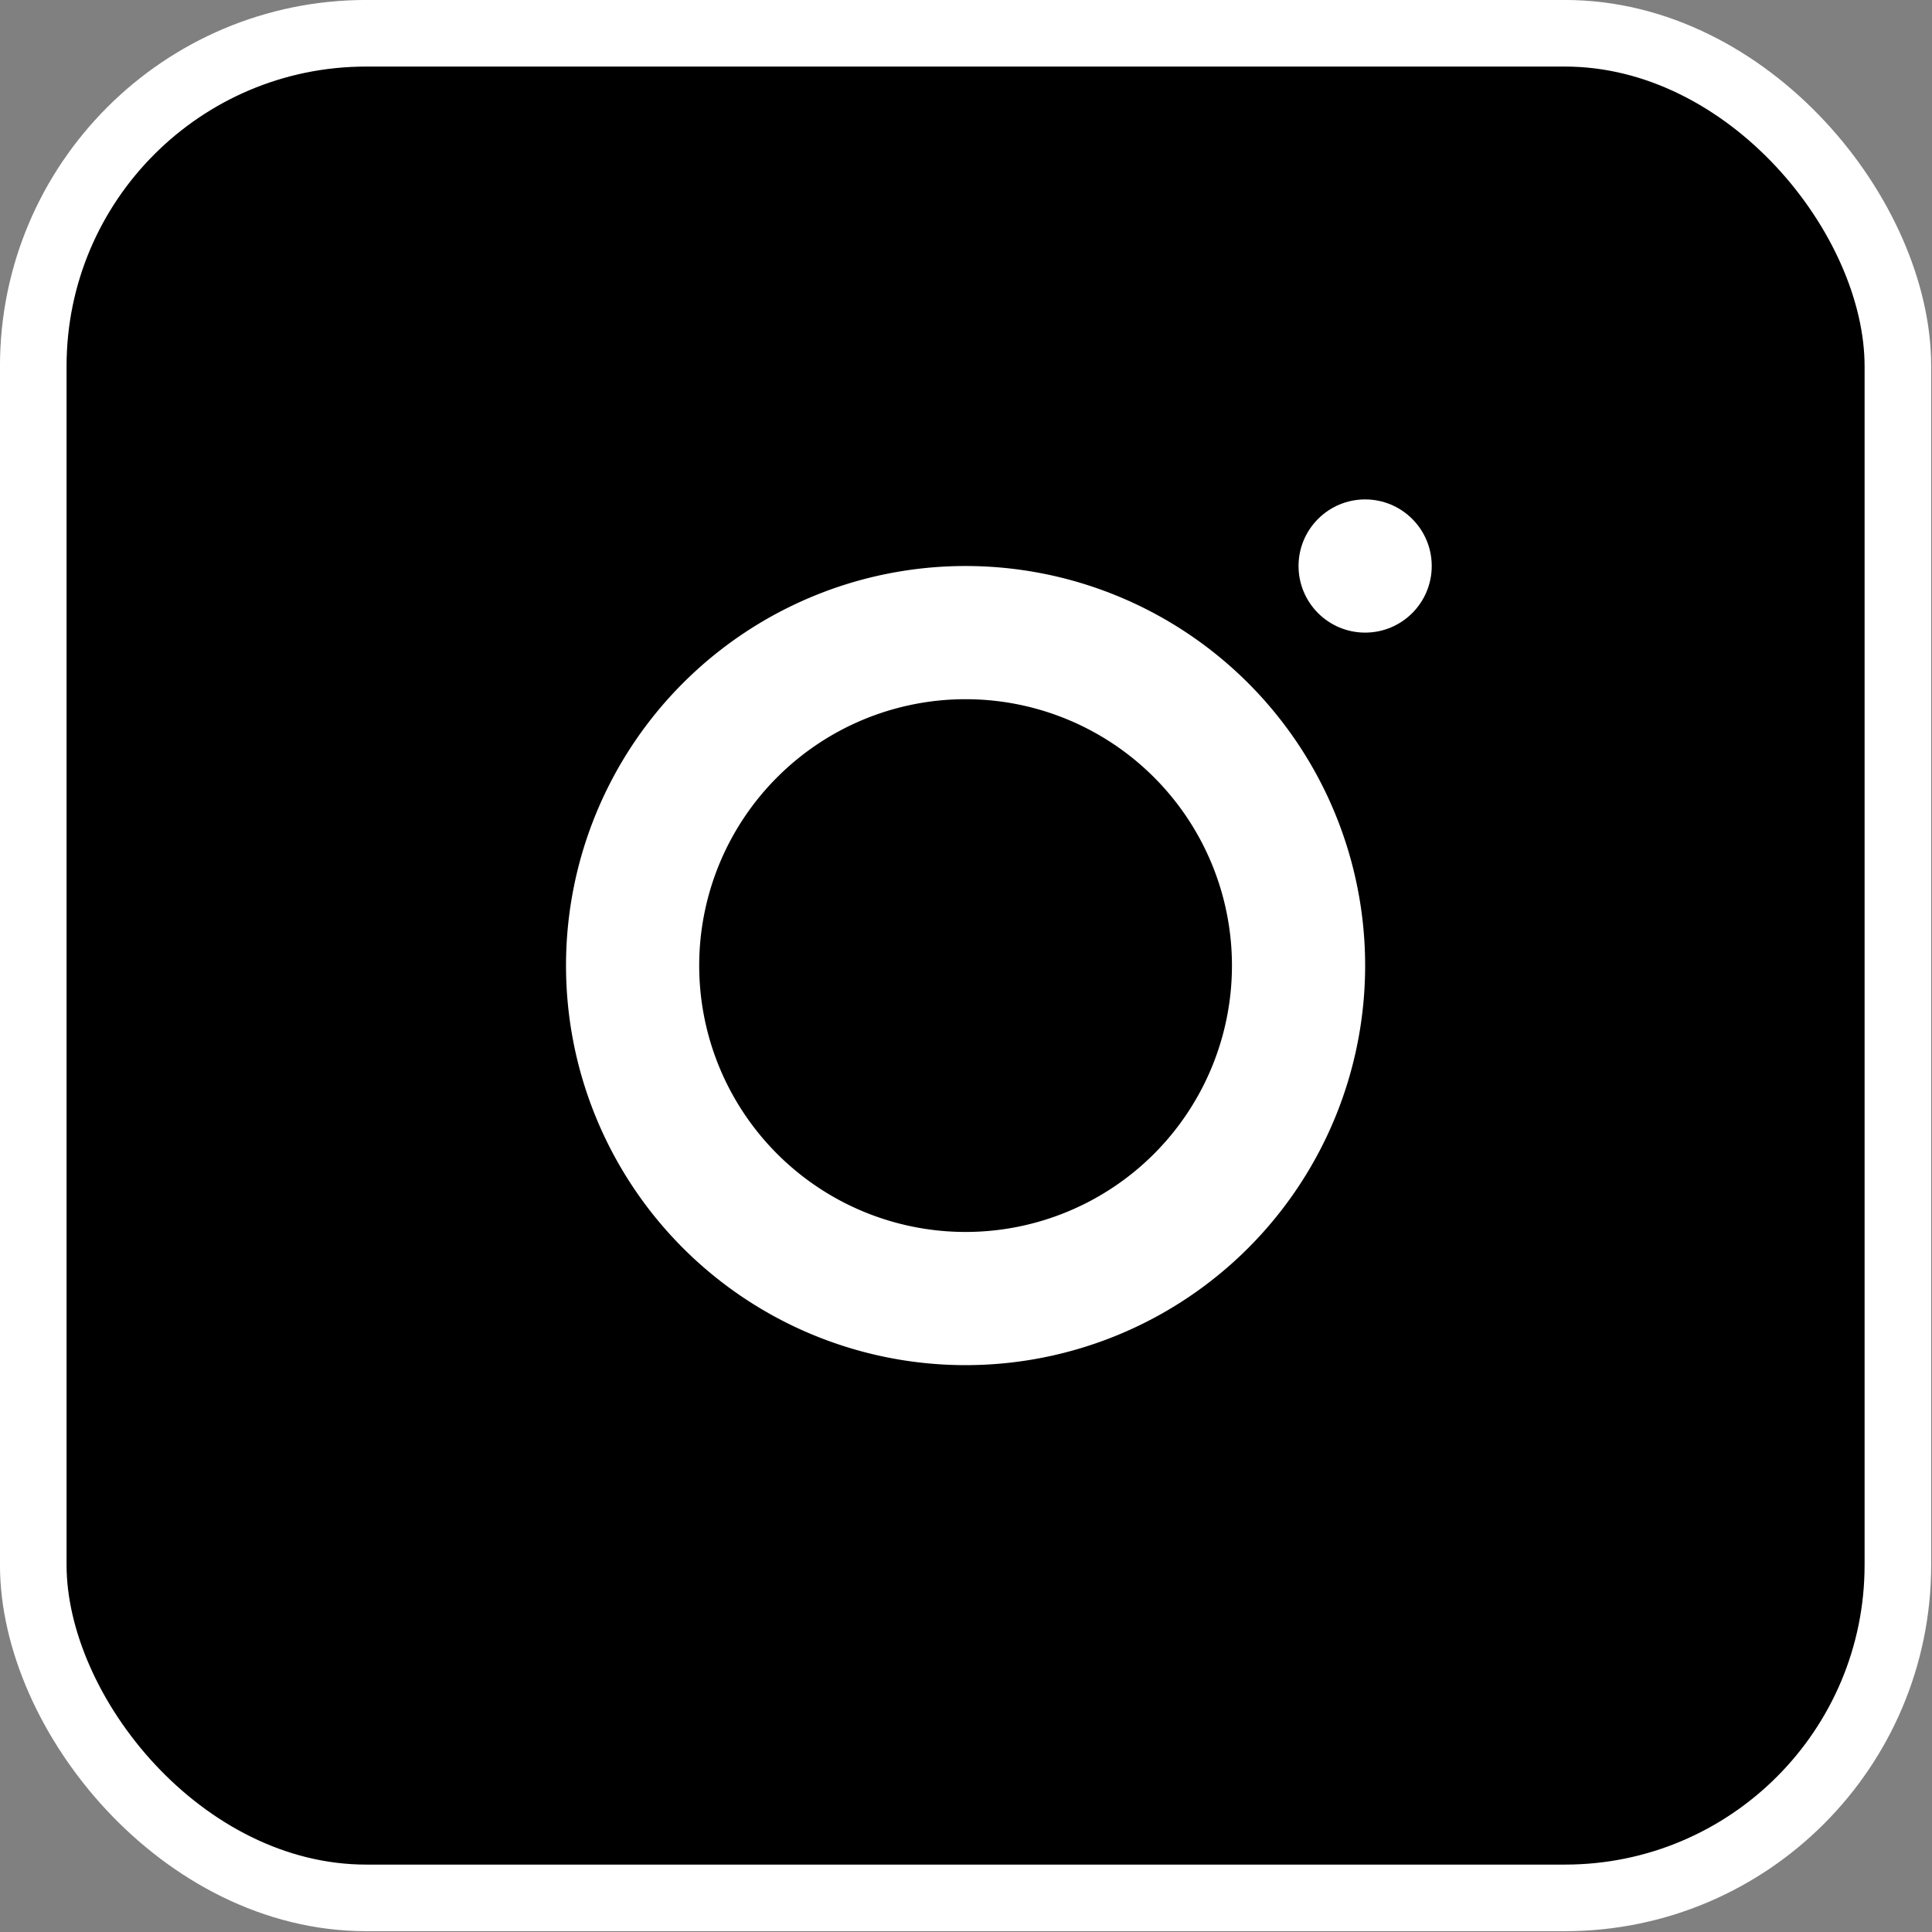
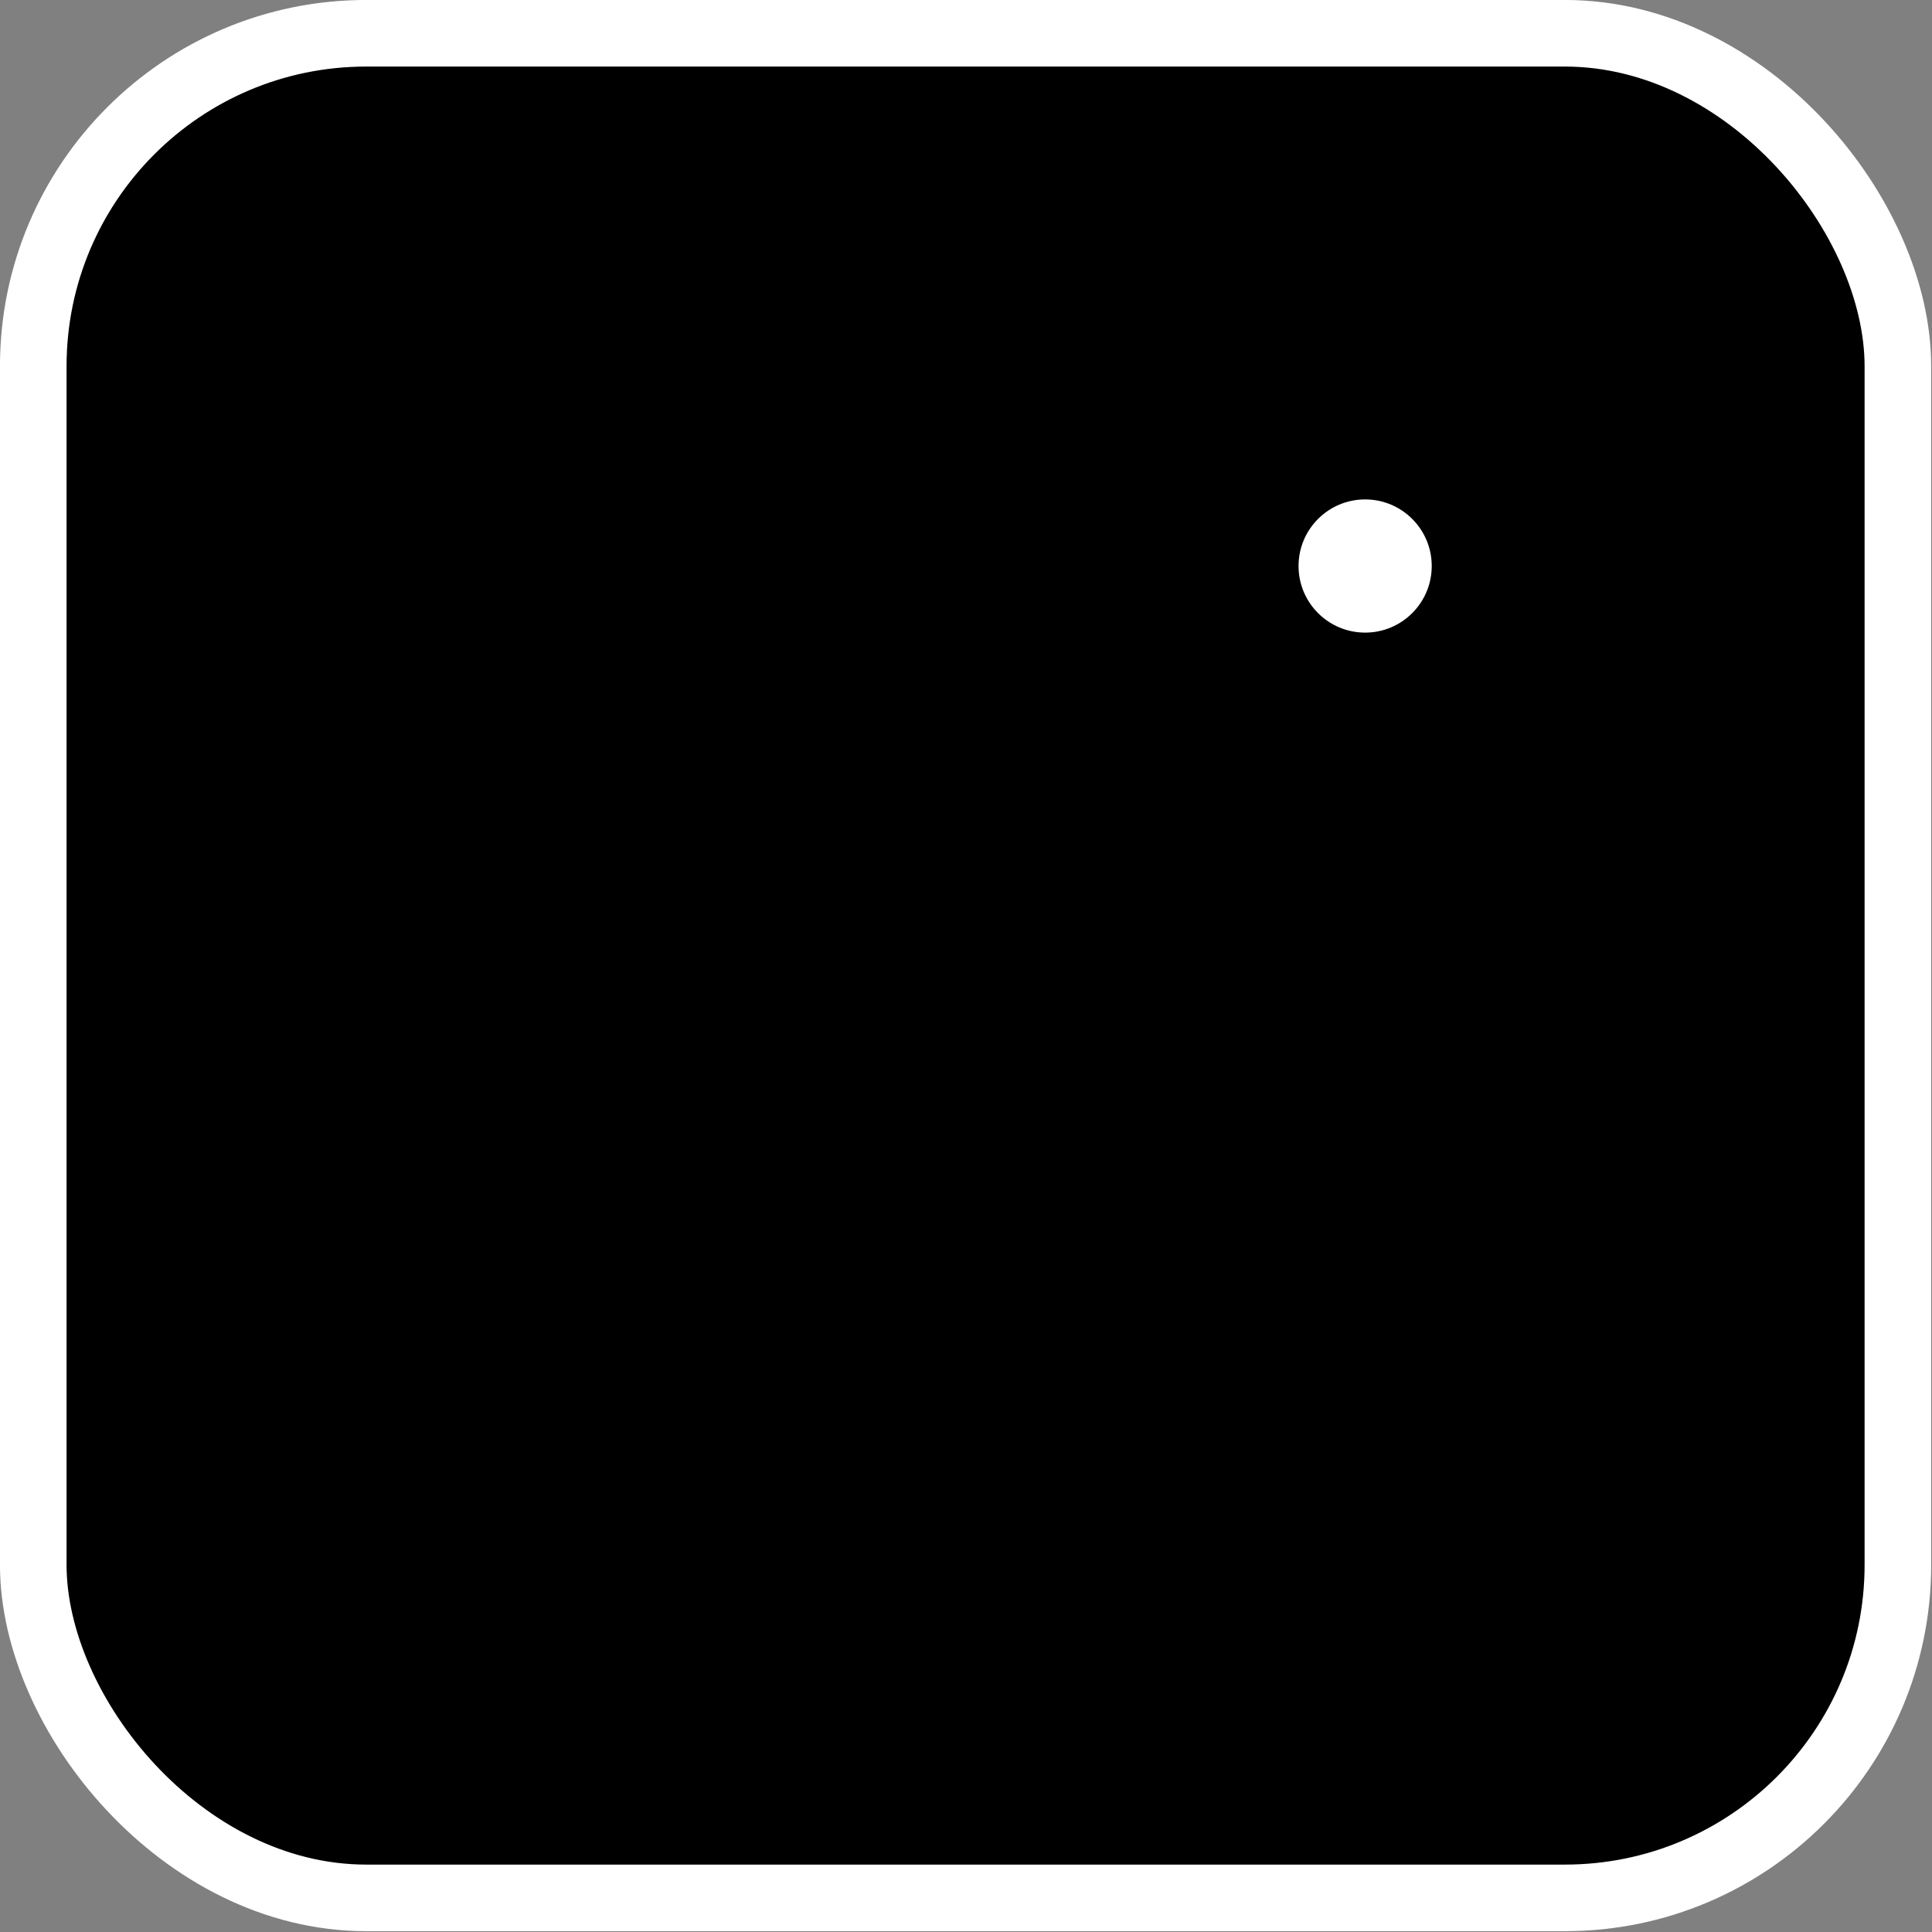
<svg xmlns="http://www.w3.org/2000/svg" width="64mm" height="64mm" viewBox="0 0 64 64" version="1.1" id="svg1">
  <rect x="0" y="0" width="64" height="64" fill="#808080" stroke="none" />
  <defs id="defs1" />
  <g id="layer1">
    <g transform="matrix(1.103,0,0,1.103,-3.31,-3.31)" id="g6" style="display:inline">
      <rect x="4" y="4" width="56" height="56" rx="10" stroke="#ffffff" stroke-width="2" id="rect6" />
-       <path d="m 32,20 a 12,12 0 1 0 0,24 12,12 0 0 0 0,-24 z m 0,4 a 8,8 0 1 1 0,16 8,8 0 0 1 0,-16 z" fill="#ffffff" id="path6" />
      <circle cx="44" cy="20" r="2" fill="#ffffff" id="circle6" />
    </g>
  </g>
</svg>